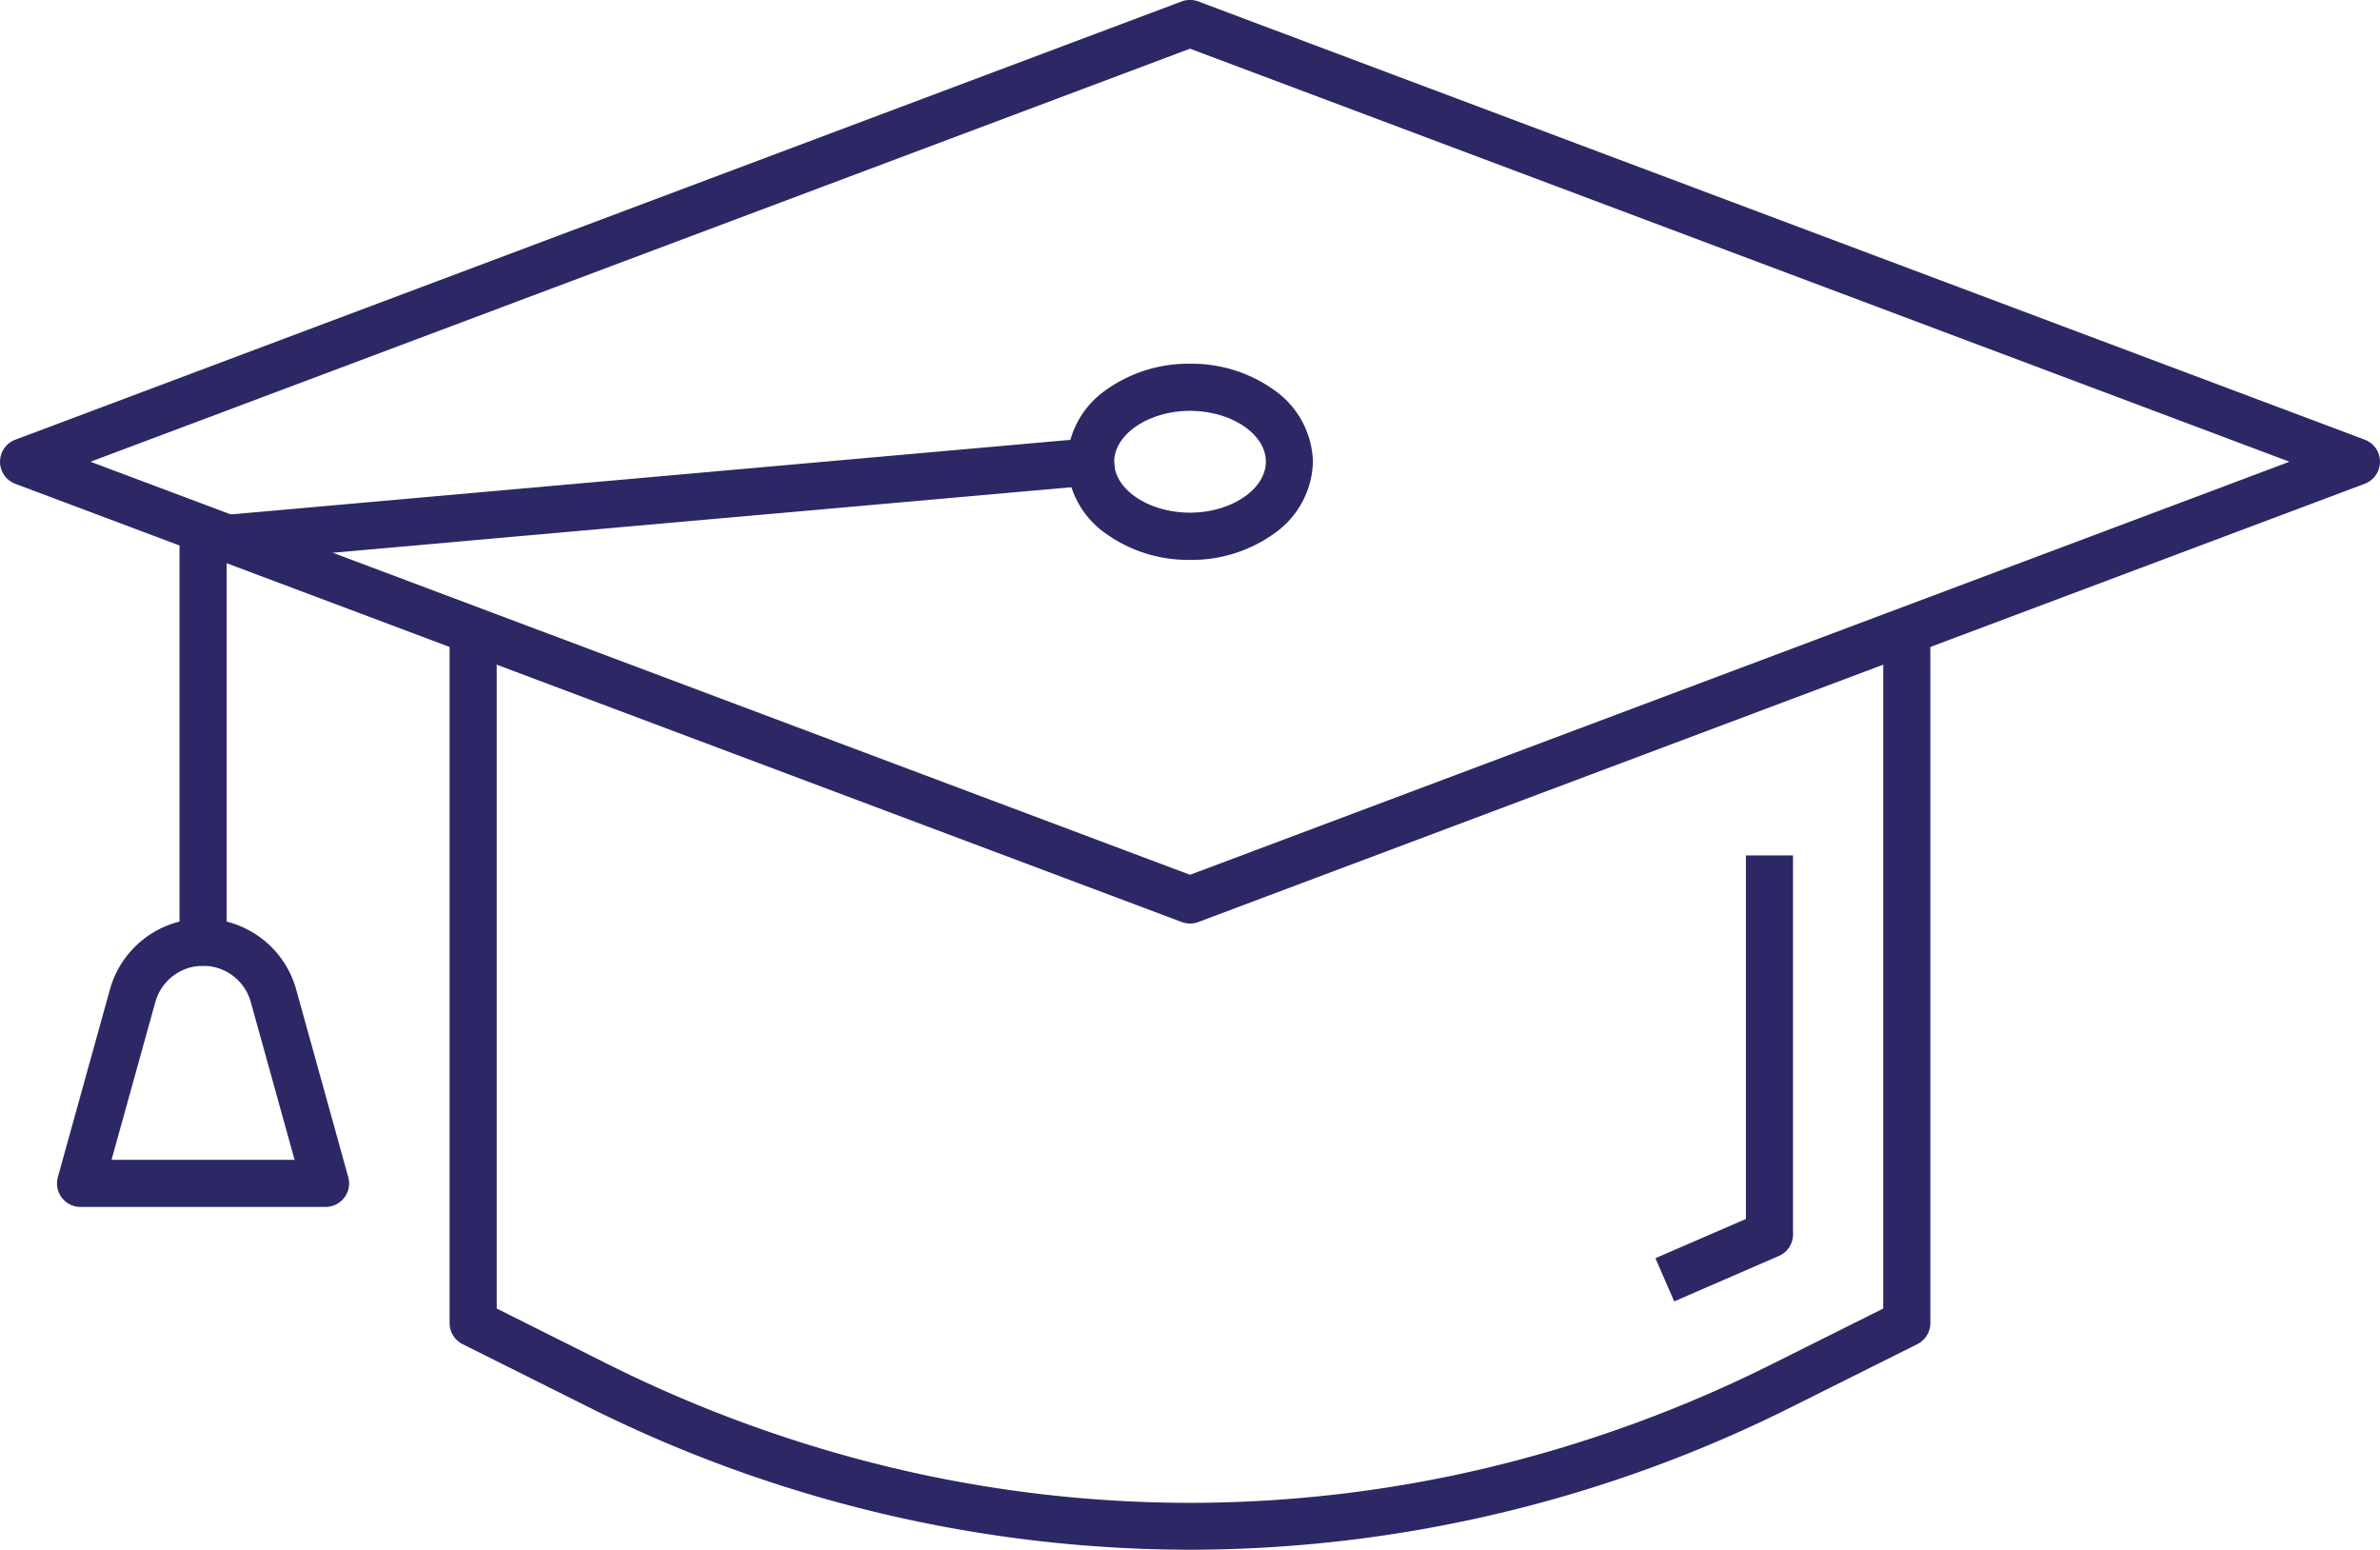
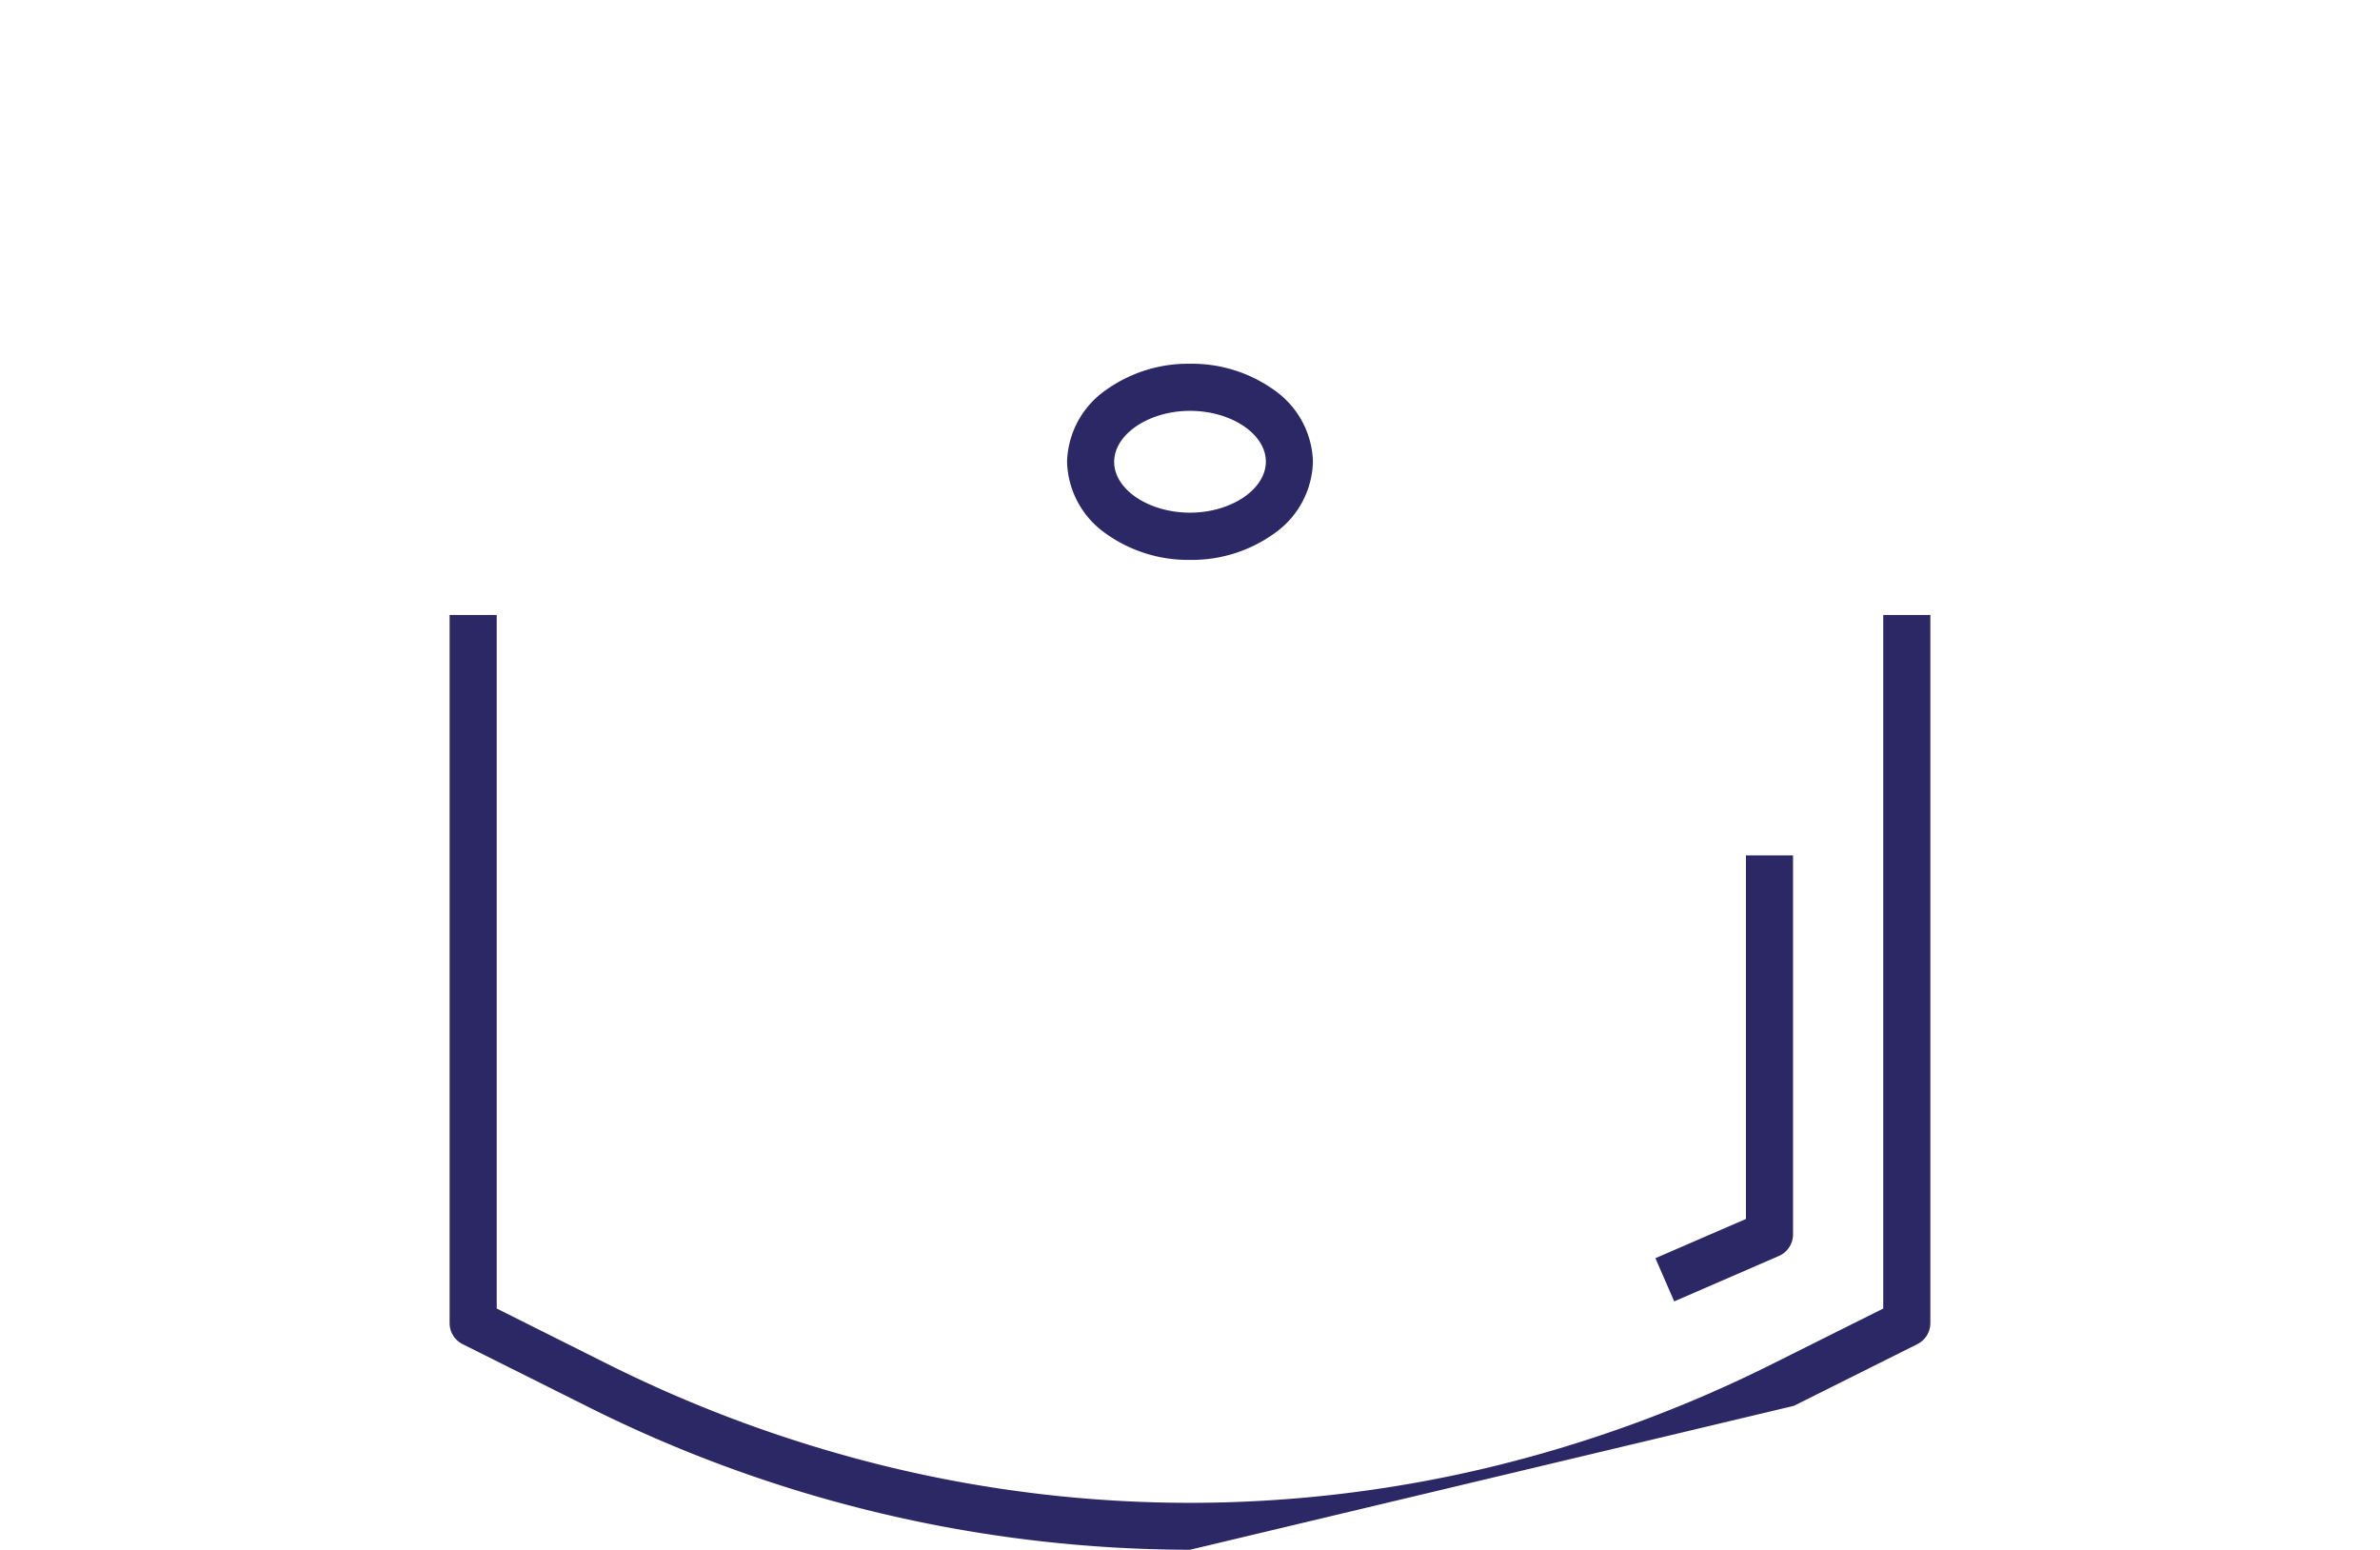
<svg xmlns="http://www.w3.org/2000/svg" width="60.627" height="39.475" viewBox="0 0 60.627 39.475">
  <g id="icon-training" transform="translate(-0.175 -0.176)">
-     <path id="Path_437" data-name="Path 437" d="M26.153,33.82a34.34,34.34,0,0,1-15.386-3.666L7.624,28.583a.6.6,0,0,1-.332-.537V10.011h1.2V27.675L11.3,29.081a33.806,33.806,0,0,0,7.3,2.658,32.745,32.745,0,0,0,7.549.886,32.745,32.745,0,0,0,7.549-.886A33.806,33.806,0,0,0,41,29.081l2.812-1.405V10.011h1.2V28.046a.6.6,0,0,1-.332.537l-3.144,1.571A34.348,34.348,0,0,1,26.153,33.82Z" transform="translate(4.336 5.83)" fill="#2c2865" />
-     <path id="Path_438" data-name="Path 438" d="M4.052,20.543h-1.2V9.714a.6.6,0,0,1,.547-.6L26.6,7.053l.106,1.2L4.052,10.263Z" transform="translate(1.896 4.232)" fill="#2c2865" />
+     <path id="Path_437" data-name="Path 437" d="M26.153,33.82a34.34,34.34,0,0,1-15.386-3.666L7.624,28.583a.6.6,0,0,1-.332-.537V10.011h1.2V27.675L11.3,29.081a33.806,33.806,0,0,0,7.3,2.658,32.745,32.745,0,0,0,7.549.886,32.745,32.745,0,0,0,7.549-.886A33.806,33.806,0,0,0,41,29.081l2.812-1.405V10.011h1.2V28.046a.6.6,0,0,1-.332.537l-3.144,1.571Z" transform="translate(4.336 5.83)" fill="#2c2865" />
    <path id="Path_439" data-name="Path 439" d="M27.528,25.324l-.479-1.1,2.306-1v-9.26h1.2v9.653a.6.6,0,0,1-.361.55Z" transform="translate(15.295 8)" fill="#2c2865" />
    <path id="Ellipse_35" data-name="Ellipse 35" d="M2.532-.6a3.6,3.6,0,0,1,2.15.675A2.3,2.3,0,0,1,5.663,1.9a2.3,2.3,0,0,1-.982,1.821,3.6,3.6,0,0,1-2.15.675,3.6,3.6,0,0,1-2.15-.675A2.3,2.3,0,0,1-.6,1.9,2.3,2.3,0,0,1,.382.075,3.6,3.6,0,0,1,2.532-.6Zm0,3.793c1.047,0,1.932-.594,1.932-1.3S3.579.6,2.532.6.6,1.194.6,1.9,1.485,3.193,2.532,3.193Z" transform="translate(27.957 10.041)" fill="#2c2865" />
-     <path id="Path_440" data-name="Path 440" d="M7.679,22.346H1.438a.6.6,0,0,1-.578-.76l1.326-4.778a2.462,2.462,0,0,1,4.745,0l1.326,4.778a.6.6,0,0,1-.578.76Zm-5.452-1.2H6.89L5.775,17.128a1.262,1.262,0,0,0-2.432,0Z" transform="translate(0.789 8.572)" fill="#2c2865" />
-     <path id="Path_441" data-name="Path 441" d="M30.214-.1a.6.6,0,0,1,.211.038L60.138,11.1a.6.6,0,0,1,0,1.123L30.425,23.386a.6.6,0,0,1-.422,0L.289,12.224a.6.6,0,0,1,0-1.123L30-.062A.6.6,0,0,1,30.214-.1ZM58.221,11.662,30.214,1.141,2.206,11.662,30.214,22.183Z" transform="translate(0.275 0.275)" fill="#2c2865" />
  </g>
</svg>